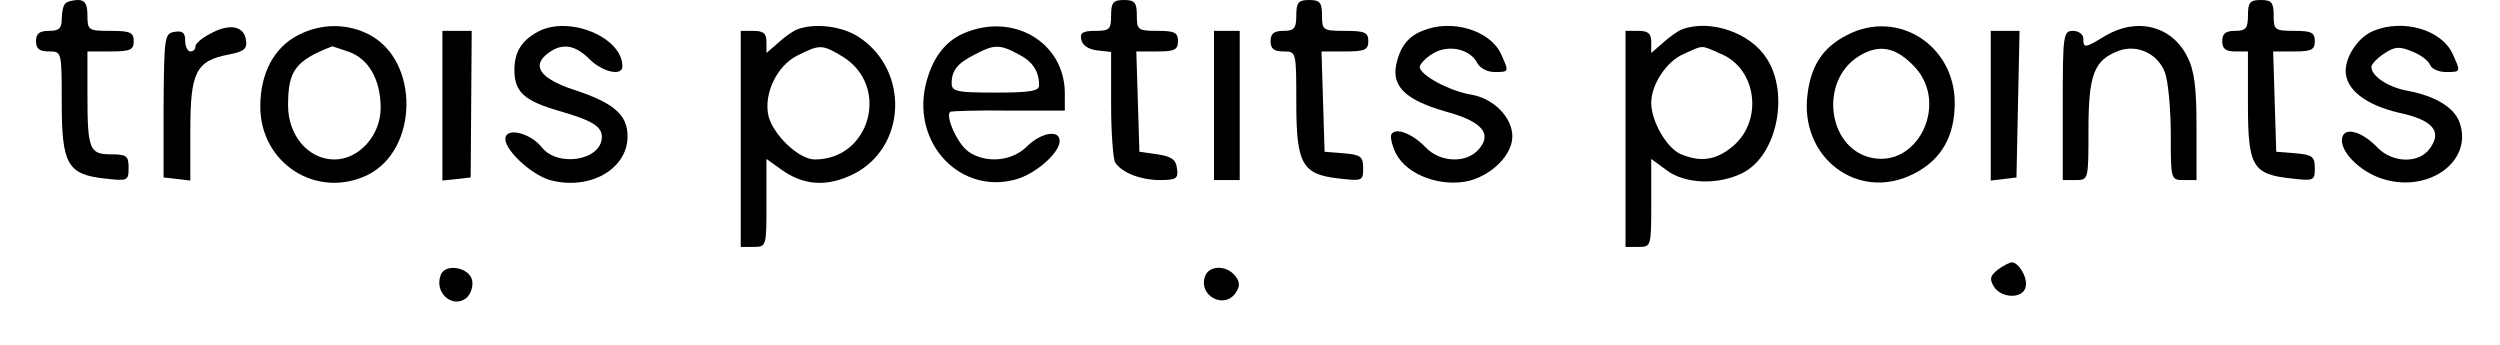
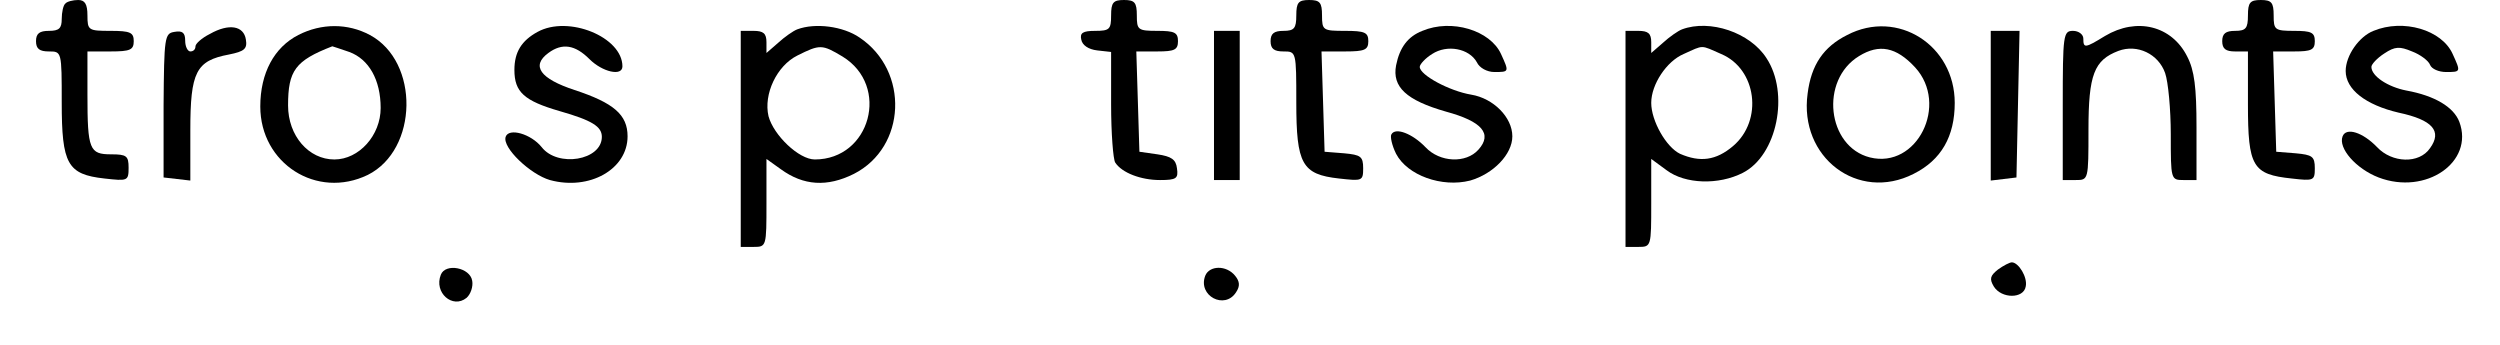
<svg xmlns="http://www.w3.org/2000/svg" version="1.0" width="486pt" height="67pt" viewBox="0 0 486 67" preserveAspectRatio="xMidYMid meet">
  <g transform="translate(0,67) scale(0.1,-0.1)" fill="#000000" stroke="none">
    <path d="M127 663 c-4 -3 -7 -17 -7 -30 0 -18 -5 -23 -25 -23 -18 0 -25 -5 -25 -20 0 -15 7 -20 25 -20 25 0 25 0 25 -99 0 -120 11 -140 83 -148 45 -5 47 -5 47 21 0 23 -4 26 -34 26 -42 0 -46 9 -46 116 l0 84 45 0 c38 0 45 3 45 20 0 17 -7 20 -45 20 -43 0 -45 1 -45 30 0 22 -5 30 -18 30 -10 0 -22 -3 -25 -7z" />
    <path d="M2160 640 c0 -27 -3 -30 -31 -30 -24 0 -30 -4 -27 -17 2 -11 14 -19 31 -21 l27 -3 0 -102 c0 -56 4 -107 8 -113 13 -20 50 -34 87 -34 32 0 36 3 33 23 -2 17 -11 23 -38 27 l-35 5 -3 98 -3 97 41 0 c33 0 40 3 40 20 0 17 -7 20 -40 20 -38 0 -40 2 -40 30 0 25 -4 30 -25 30 -21 0 -25 -5 -25 -30z" />
    <path d="M2520 640 c0 -25 -4 -30 -25 -30 -18 0 -25 -5 -25 -20 0 -15 7 -20 25 -20 25 0 25 0 25 -99 0 -120 11 -140 83 -148 45 -5 47 -5 47 20 0 23 -5 26 -37 29 l-38 3 -3 98 -3 97 46 0 c38 0 45 3 45 20 0 17 -7 20 -45 20 -43 0 -45 1 -45 30 0 25 -4 30 -25 30 -21 0 -25 -5 -25 -30z" />
    <path d="M4370 640 c0 -25 -4 -30 -25 -30 -18 0 -25 -5 -25 -20 0 -15 7 -20 25 -20 l25 0 0 -103 c0 -121 9 -136 85 -144 43 -5 45 -4 45 20 0 23 -5 26 -37 29 l-38 3 -3 98 -3 97 41 0 c33 0 40 3 40 20 0 17 -7 20 -40 20 -38 0 -40 2 -40 30 0 25 -4 30 -25 30 -21 0 -25 -5 -25 -30z" />
    <path d="M408 604 c-16 -8 -28 -19 -28 -24 0 -6 -4 -10 -10 -10 -5 0 -10 9 -10 21 0 15 -5 20 -21 17 -19 -3 -20 -10 -21 -143 l0 -140 26 -3 26 -3 0 98 c0 113 11 135 75 147 30 6 36 11 33 29 -4 27 -33 32 -70 11z" />
    <path d="M580 602 c-47 -24 -74 -74 -74 -139 0 -111 110 -181 209 -133 98 49 101 220 4 272 -43 23 -94 23 -139 0z m99 -33 c38 -14 61 -54 61 -109 0 -53 -42 -100 -90 -100 -50 0 -90 46 -90 105 0 68 14 87 86 115 1 0 15 -5 33 -11z" />
    <path d="M1045 608 c-31 -17 -45 -39 -45 -74 0 -43 19 -60 88 -80 63 -18 82 -30 82 -50 0 -46 -86 -60 -117 -20 -21 26 -64 38 -70 20 -7 -21 48 -73 86 -84 77 -21 151 21 151 85 0 42 -27 65 -103 90 -67 22 -85 47 -51 72 27 20 52 16 80 -12 25 -25 64 -34 64 -14 0 57 -105 100 -165 67z" />
    <path d="M1550 613 c-8 -3 -25 -15 -37 -26 l-23 -20 0 21 c0 17 -6 22 -25 22 l-25 0 0 -210 0 -210 25 0 c25 0 25 1 25 85 l0 86 28 -20 c44 -32 90 -35 142 -9 102 52 108 200 11 265 -32 22 -86 29 -121 16z m88 -53 c93 -57 54 -200 -54 -200 -31 0 -80 47 -90 84 -10 43 16 98 56 118 44 22 48 22 88 -2z" />
-     <path d="M1873 605 c-37 -16 -62 -50 -74 -102 -25 -114 69 -211 175 -182 40 11 86 52 86 75 0 23 -37 16 -64 -11 -29 -29 -80 -33 -113 -10 -22 15 -47 72 -35 78 4 1 55 3 115 2 l107 0 0 35 c-1 98 -101 157 -197 115z m106 -40 c28 -14 41 -33 41 -61 0 -11 -18 -14 -85 -14 -74 0 -85 2 -85 18 0 25 11 39 45 56 37 20 49 20 84 1z" />
    <path d="M2765 610 c-28 -11 -44 -32 -51 -67 -8 -42 20 -68 97 -90 70 -19 91 -43 63 -74 -24 -27 -75 -25 -103 5 -25 26 -58 39 -66 25 -3 -4 1 -22 9 -38 22 -42 89 -66 144 -52 45 13 82 51 82 86 0 37 -37 74 -80 81 -42 7 -100 38 -100 54 0 5 11 17 24 25 29 19 72 11 87 -16 5 -11 20 -19 34 -19 29 0 29 0 13 35 -21 46 -96 69 -153 45z" />
    <path d="M3270 613 c-8 -3 -25 -15 -37 -26 l-23 -20 0 21 c0 17 -6 22 -25 22 l-25 0 0 -210 0 -210 25 0 c25 0 25 1 25 85 l0 86 30 -22 c36 -27 101 -29 148 -5 67 34 91 155 46 223 -32 50 -110 76 -164 56z m76 -48 c69 -29 82 -129 23 -179 -33 -28 -64 -32 -103 -15 -27 13 -56 64 -56 99 0 36 30 81 63 95 40 18 32 18 73 0z" />
    <path d="M3591 602 c-46 -23 -70 -58 -77 -114 -17 -124 98 -211 206 -156 54 27 80 73 80 138 0 112 -111 183 -209 132z m132 -63 c66 -72 4 -198 -88 -175 -83 21 -98 150 -21 197 39 24 72 18 109 -22z" />
    <path d="M4092 600 c-39 -24 -42 -24 -42 -5 0 8 -9 15 -20 15 -19 0 -20 -7 -20 -145 l0 -145 25 0 c25 0 25 0 25 98 0 107 11 135 58 153 37 14 78 -6 91 -43 6 -17 11 -71 11 -119 0 -88 0 -89 25 -89 l25 0 0 103 c0 77 -4 110 -18 137 -30 60 -98 77 -160 40z" />
    <path d="M4614 610 c-28 -11 -54 -48 -54 -78 0 -36 39 -66 103 -81 66 -14 85 -36 61 -69 -21 -31 -74 -29 -103 2 -28 29 -60 39 -67 21 -9 -23 26 -63 70 -80 92 -35 186 30 157 108 -11 29 -48 51 -103 61 -36 7 -68 28 -68 46 0 5 11 17 25 26 21 14 30 14 54 4 16 -6 32 -18 35 -26 3 -8 17 -14 31 -14 29 0 29 0 13 35 -21 47 -96 69 -154 45z" />
-     <path d="M860 464 l0 -145 28 3 27 3 1 143 1 142 -28 0 -29 0 0 -146z" />
    <path d="M2360 465 l0 -145 25 0 25 0 0 145 0 145 -25 0 -25 0 0 -145z" />
    <path d="M3870 464 l0 -145 25 3 25 3 3 143 3 142 -28 0 -28 0 0 -146z" />
    <path d="M3884 146 c-15 -12 -17 -18 -8 -33 15 -24 58 -24 62 0 4 18 -14 47 -27 47 -4 0 -16 -6 -27 -14z" />
    <path d="M857 136 c-14 -35 23 -67 50 -45 8 7 13 22 11 33 -4 26 -52 35 -61 12z" />
    <path d="M2343 134 c-15 -39 38 -67 60 -32 8 12 7 21 -2 32 -17 21 -50 20 -58 0z" />
  </g>
</svg>